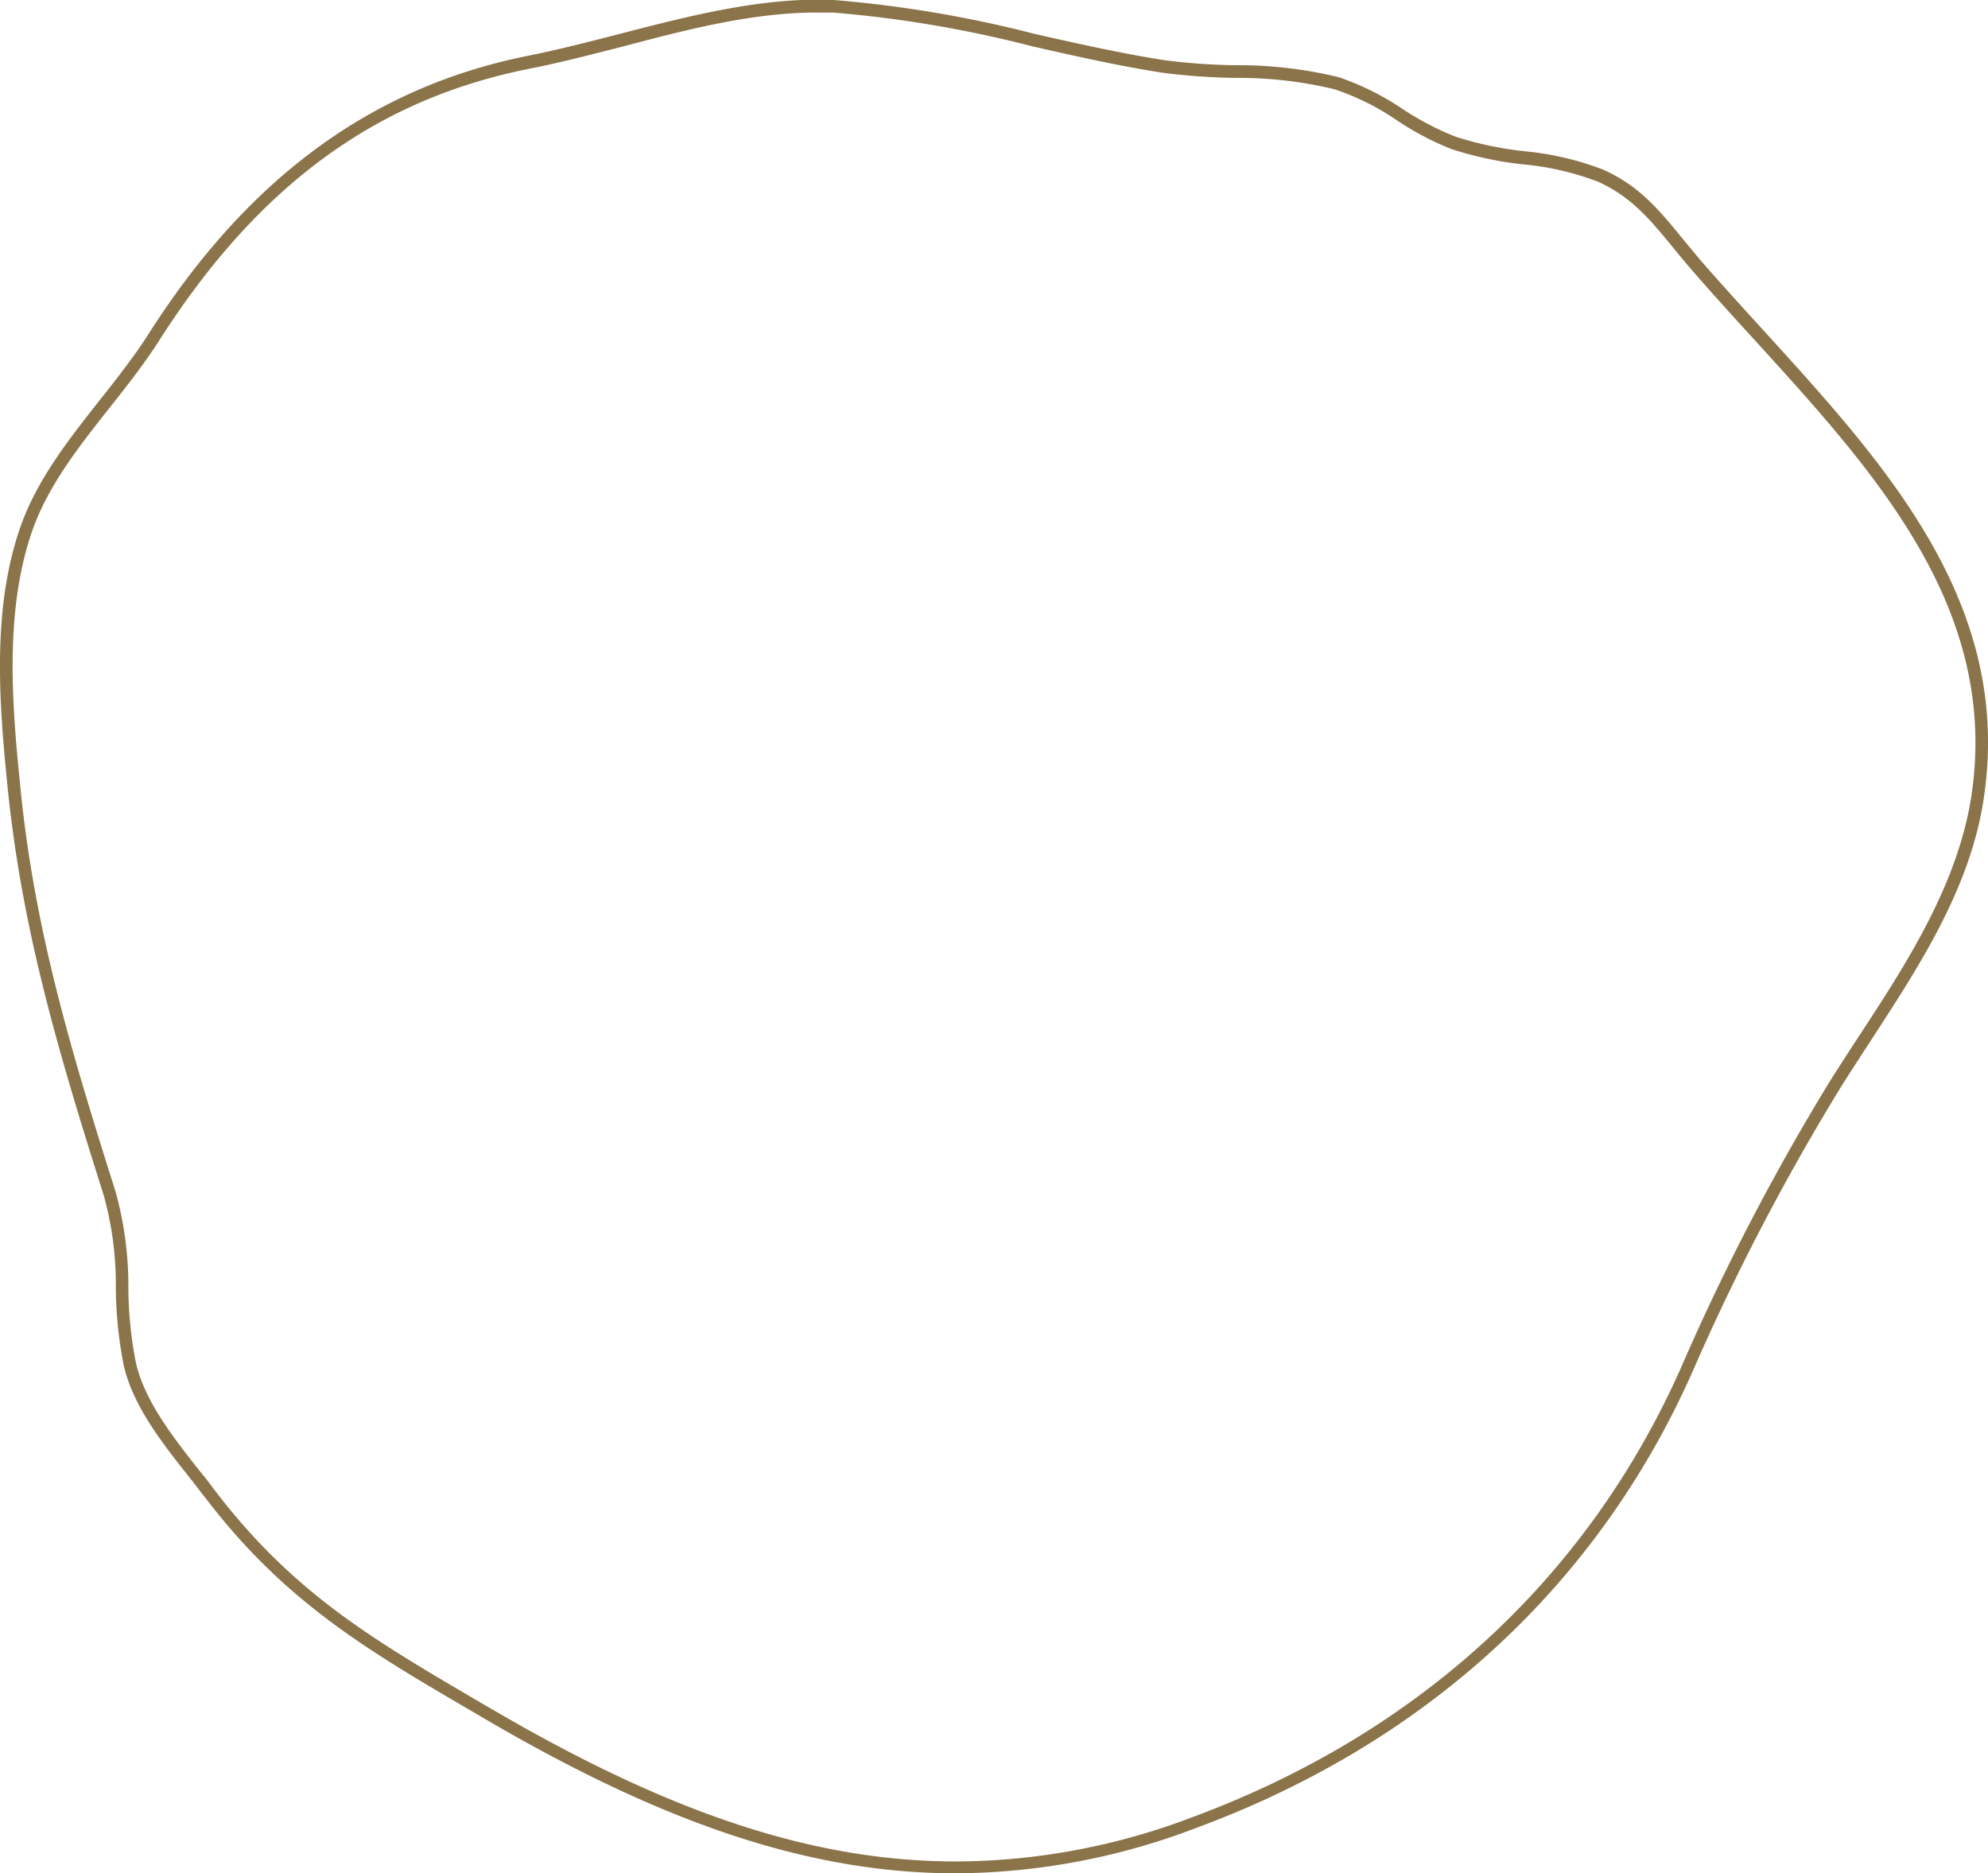
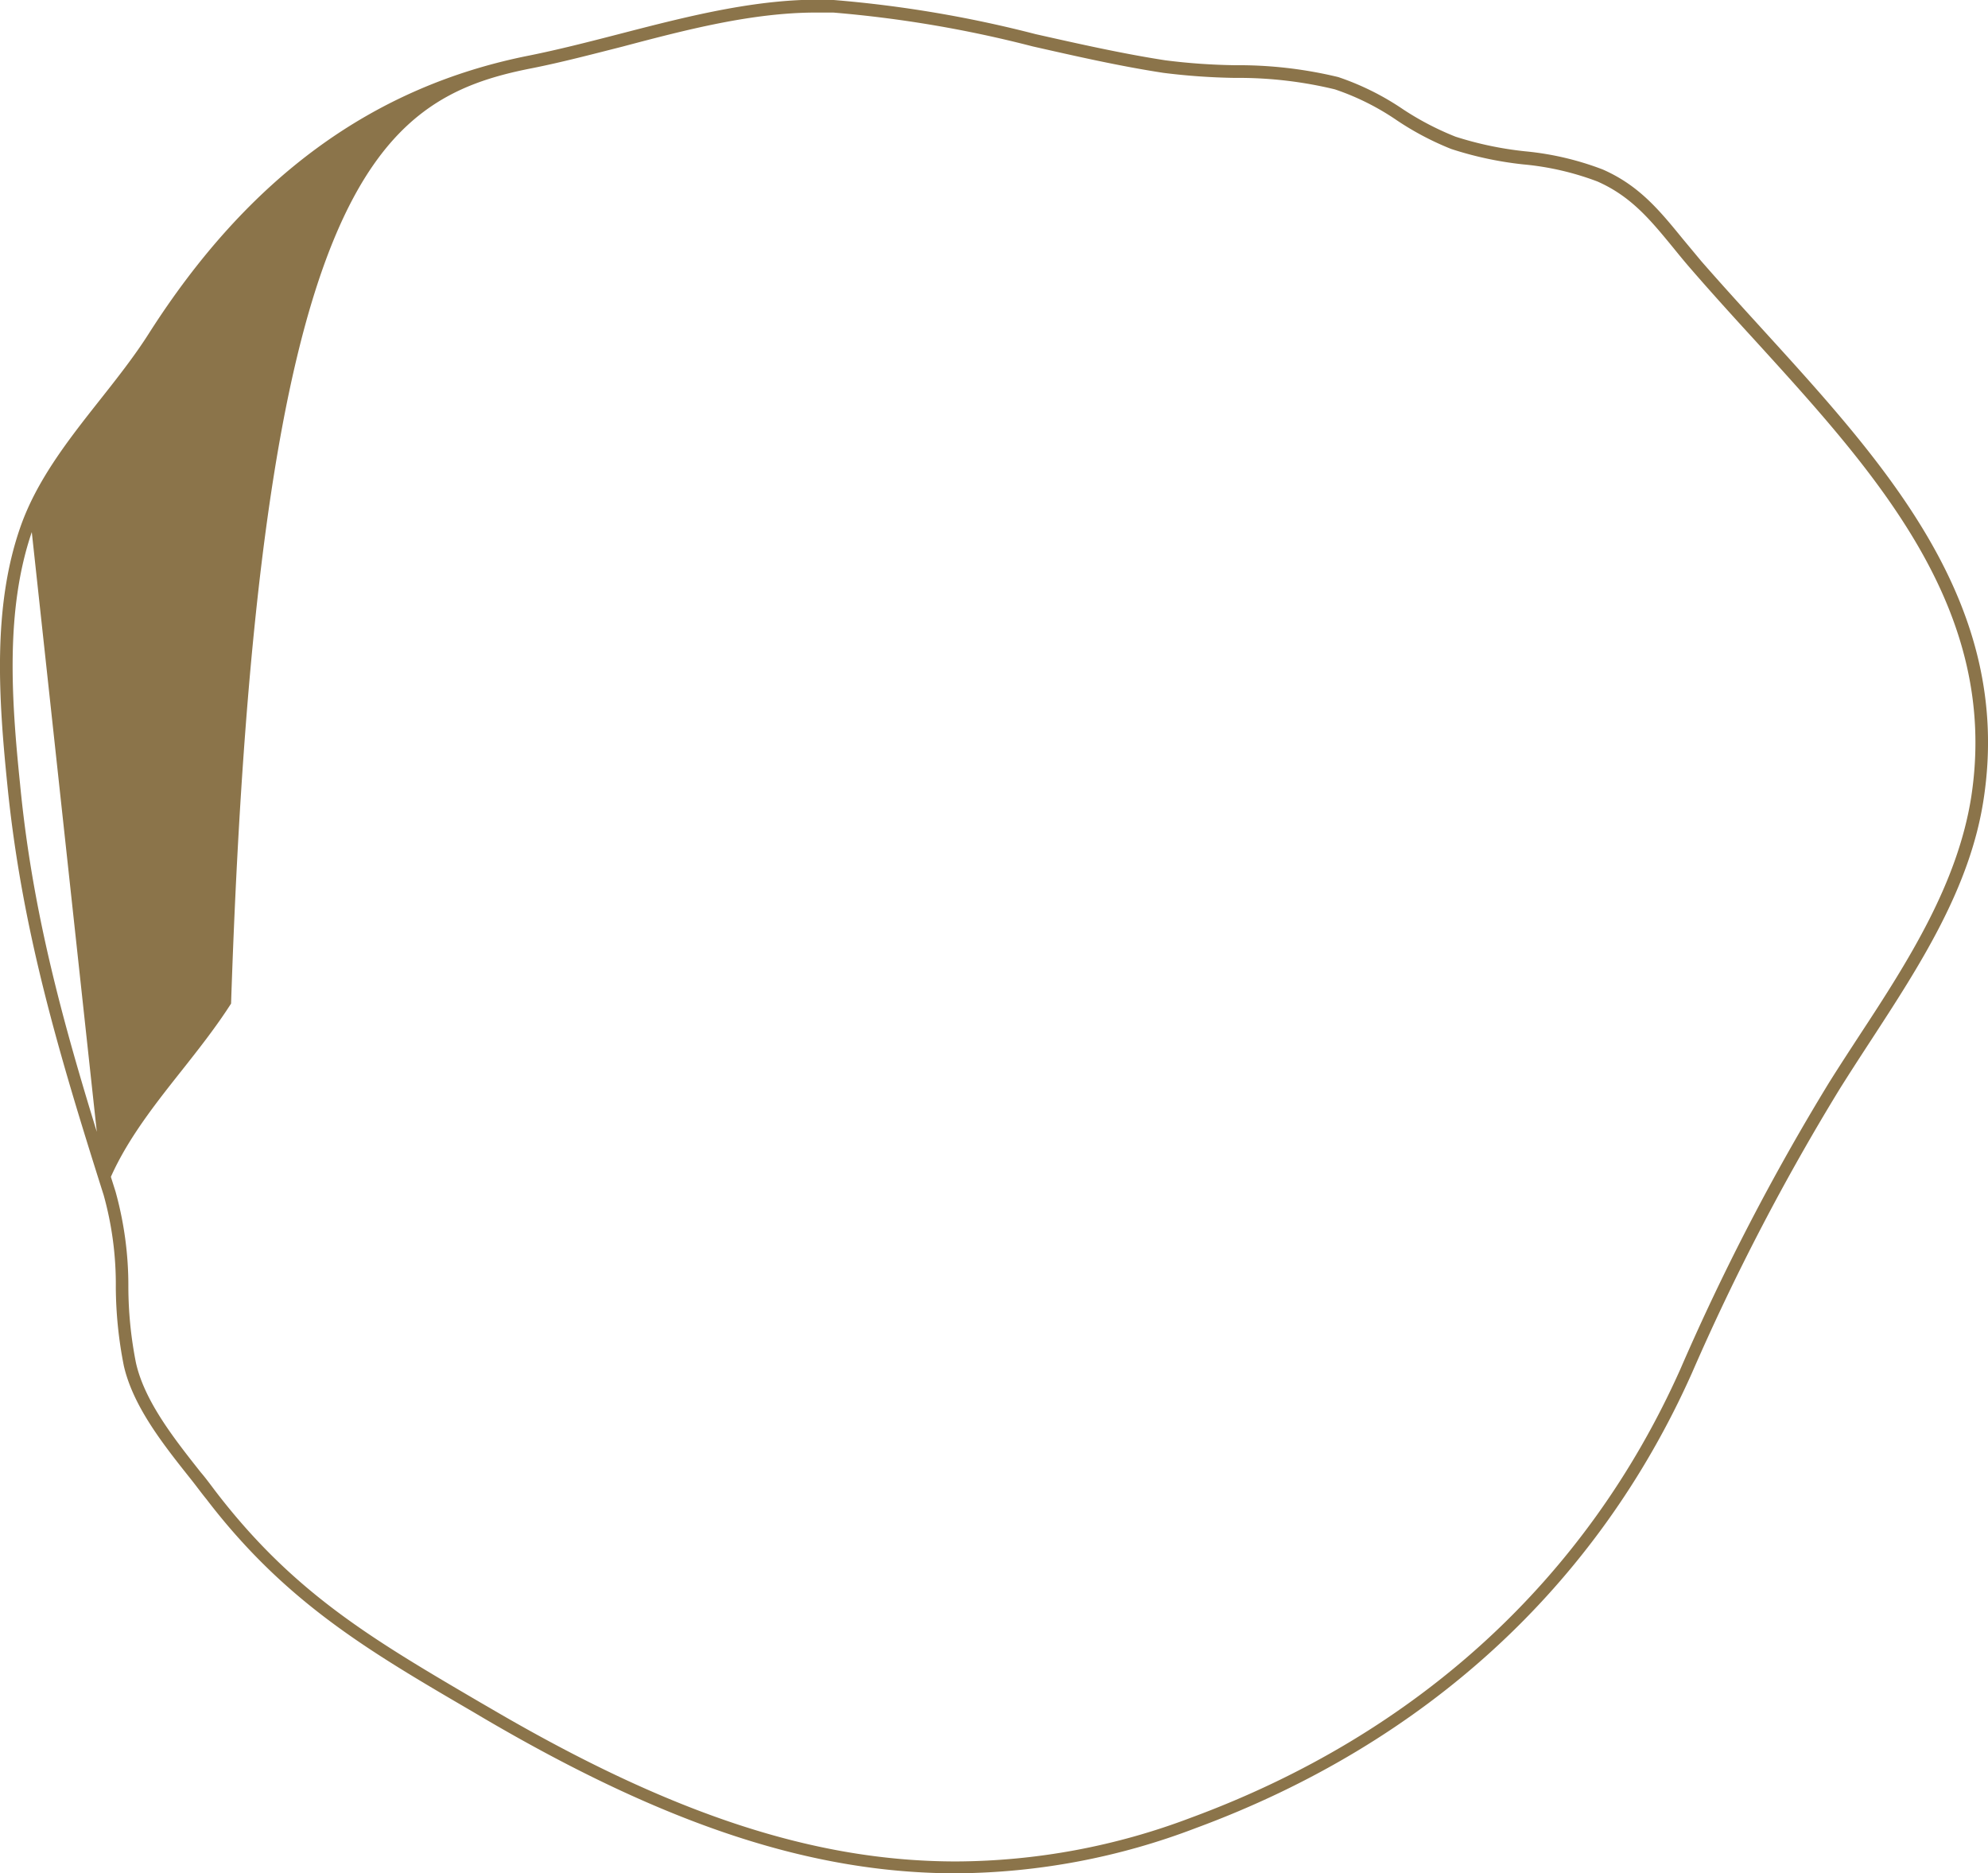
<svg xmlns="http://www.w3.org/2000/svg" viewBox="0 0 145.74 137.31">
  <defs>
    <style>.cls-1{fill:#8b744a;}</style>
  </defs>
  <g id="Layer_2" data-name="Layer 2">
    <g id="_ÎÓÈ_1" data-name="—ÎÓÈ_1">
-       <path class="cls-1" d="M7.6,87.6a24.34,24.34,0,0,1,.89,6.77,30.34,30.34,0,0,0,.59,5.75c.69,3,2.93,5.81,4.92,8.31.39.49.76,1,1.12,1.44C20.91,117.44,27,121,34.7,125.49l.88.52c13.35,7.81,24,11.3,34.53,11.3A50,50,0,0,0,87.65,134c16.84-6.21,29.42-17.74,36.39-33.37a169.17,169.17,0,0,1,10.84-20.83c.74-1.18,1.5-2.35,2.27-3.53,3.59-5.51,7.31-11.22,8.28-17.76,2.14-14.22-7.14-24.4-16.11-34.25-1.53-1.68-3.11-3.41-4.61-5.13l-1.34-1.61c-1.72-2.11-3.21-3.93-5.88-5.1a21.54,21.54,0,0,0-5.69-1.33,25.33,25.33,0,0,1-5.09-1.07,21.16,21.16,0,0,1-3.84-2,19.61,19.61,0,0,0-4.76-2.37,31.09,31.09,0,0,0-7.56-.87,45.2,45.2,0,0,1-5.12-.36c-3.18-.49-6.4-1.22-9.52-1.92A87.69,87.69,0,0,0,61.12,0C55.92-.23,50.55,1.16,45.37,2.5c-2.28.59-4.44,1.14-6.57,1.57C27.33,6.34,18.2,13,10.89,24.48c-1.05,1.65-2.33,3.27-3.57,4.84-2.29,2.9-4.66,5.9-5.86,9.41C-.55,44.56-.1,51.22.54,57.54,1.59,68.06,4.24,77,7.6,87.6ZM2.33,39c1.15-3.35,3.47-6.29,5.72-9.13,1.25-1.58,2.54-3.22,3.62-4.91C18.93,13.58,27.61,7.22,39,5c2.16-.43,4.33-1,6.62-1.58C50.3,2.18,55.15.92,59.84.92c.41,0,.83,0,1.24,0A87.19,87.19,0,0,1,75.7,3.4c3.14.71,6.38,1.45,9.59,1.94a47.5,47.5,0,0,0,5.23.37,30,30,0,0,1,7.34.84,18.46,18.46,0,0,1,4.53,2.26,21.26,21.26,0,0,0,4,2.11,25.79,25.79,0,0,0,5.28,1.13,20.63,20.63,0,0,1,5.43,1.25c2.48,1.09,3.9,2.83,5.55,4.84.43.53.87,1.07,1.36,1.63,1.5,1.73,3.08,3.47,4.62,5.15,8.82,9.69,18,19.7,15.88,33.5-1,6.34-4.6,12-8.14,17.39-.77,1.18-1.54,2.36-2.28,3.54a169.76,169.76,0,0,0-10.9,21c-6.87,15.39-19.27,26.76-35.87,32.88a49,49,0,0,1-17.22,3.21c-10.36,0-20.86-3.45-34.07-11.18l-.88-.51c-7.91-4.63-13.63-8-19.31-15.39-.36-.47-.74-1-1.13-1.45-1.92-2.43-4.1-5.18-4.74-8a28.91,28.91,0,0,1-.56-5.57,25.72,25.72,0,0,0-.94-7c-3.34-10.54-6-19.44-7-29.88C.83,51.23.39,44.69,2.33,39Z" />
+       <path class="cls-1" d="M7.6,87.6a24.34,24.34,0,0,1,.89,6.77,30.34,30.34,0,0,0,.59,5.75c.69,3,2.93,5.81,4.92,8.31.39.49.76,1,1.12,1.44C20.91,117.44,27,121,34.7,125.49l.88.52c13.35,7.81,24,11.3,34.53,11.3A50,50,0,0,0,87.65,134c16.84-6.21,29.42-17.74,36.39-33.37a169.17,169.17,0,0,1,10.84-20.83c.74-1.18,1.5-2.35,2.27-3.53,3.59-5.51,7.31-11.22,8.28-17.76,2.14-14.22-7.14-24.4-16.11-34.25-1.53-1.68-3.11-3.41-4.61-5.13l-1.34-1.61c-1.72-2.11-3.21-3.93-5.88-5.1a21.54,21.54,0,0,0-5.69-1.33,25.33,25.33,0,0,1-5.09-1.07,21.16,21.16,0,0,1-3.84-2,19.61,19.61,0,0,0-4.76-2.37,31.09,31.09,0,0,0-7.56-.87,45.2,45.2,0,0,1-5.12-.36c-3.18-.49-6.4-1.22-9.52-1.92A87.69,87.69,0,0,0,61.12,0C55.92-.23,50.55,1.16,45.37,2.5c-2.28.59-4.44,1.14-6.57,1.57C27.33,6.34,18.2,13,10.89,24.48c-1.05,1.65-2.33,3.27-3.57,4.84-2.29,2.9-4.66,5.9-5.86,9.41C-.55,44.56-.1,51.22.54,57.54,1.59,68.06,4.24,77,7.6,87.6Zc1.15-3.35,3.47-6.29,5.72-9.13,1.25-1.58,2.54-3.22,3.62-4.91C18.93,13.58,27.61,7.22,39,5c2.16-.43,4.33-1,6.62-1.58C50.3,2.18,55.15.92,59.84.92c.41,0,.83,0,1.24,0A87.19,87.19,0,0,1,75.7,3.4c3.14.71,6.38,1.45,9.59,1.94a47.5,47.5,0,0,0,5.23.37,30,30,0,0,1,7.34.84,18.46,18.46,0,0,1,4.53,2.26,21.26,21.26,0,0,0,4,2.11,25.79,25.79,0,0,0,5.28,1.13,20.63,20.63,0,0,1,5.43,1.25c2.48,1.09,3.9,2.83,5.55,4.84.43.53.87,1.07,1.36,1.63,1.5,1.73,3.08,3.47,4.62,5.15,8.82,9.69,18,19.7,15.88,33.5-1,6.34-4.6,12-8.14,17.39-.77,1.18-1.54,2.36-2.28,3.54a169.76,169.76,0,0,0-10.9,21c-6.87,15.39-19.27,26.76-35.87,32.88a49,49,0,0,1-17.22,3.21c-10.36,0-20.86-3.45-34.07-11.18l-.88-.51c-7.91-4.63-13.63-8-19.31-15.39-.36-.47-.74-1-1.13-1.45-1.92-2.43-4.1-5.18-4.74-8a28.91,28.91,0,0,1-.56-5.57,25.72,25.72,0,0,0-.94-7c-3.34-10.54-6-19.44-7-29.88C.83,51.23.39,44.69,2.33,39Z" />
    </g>
  </g>
</svg>